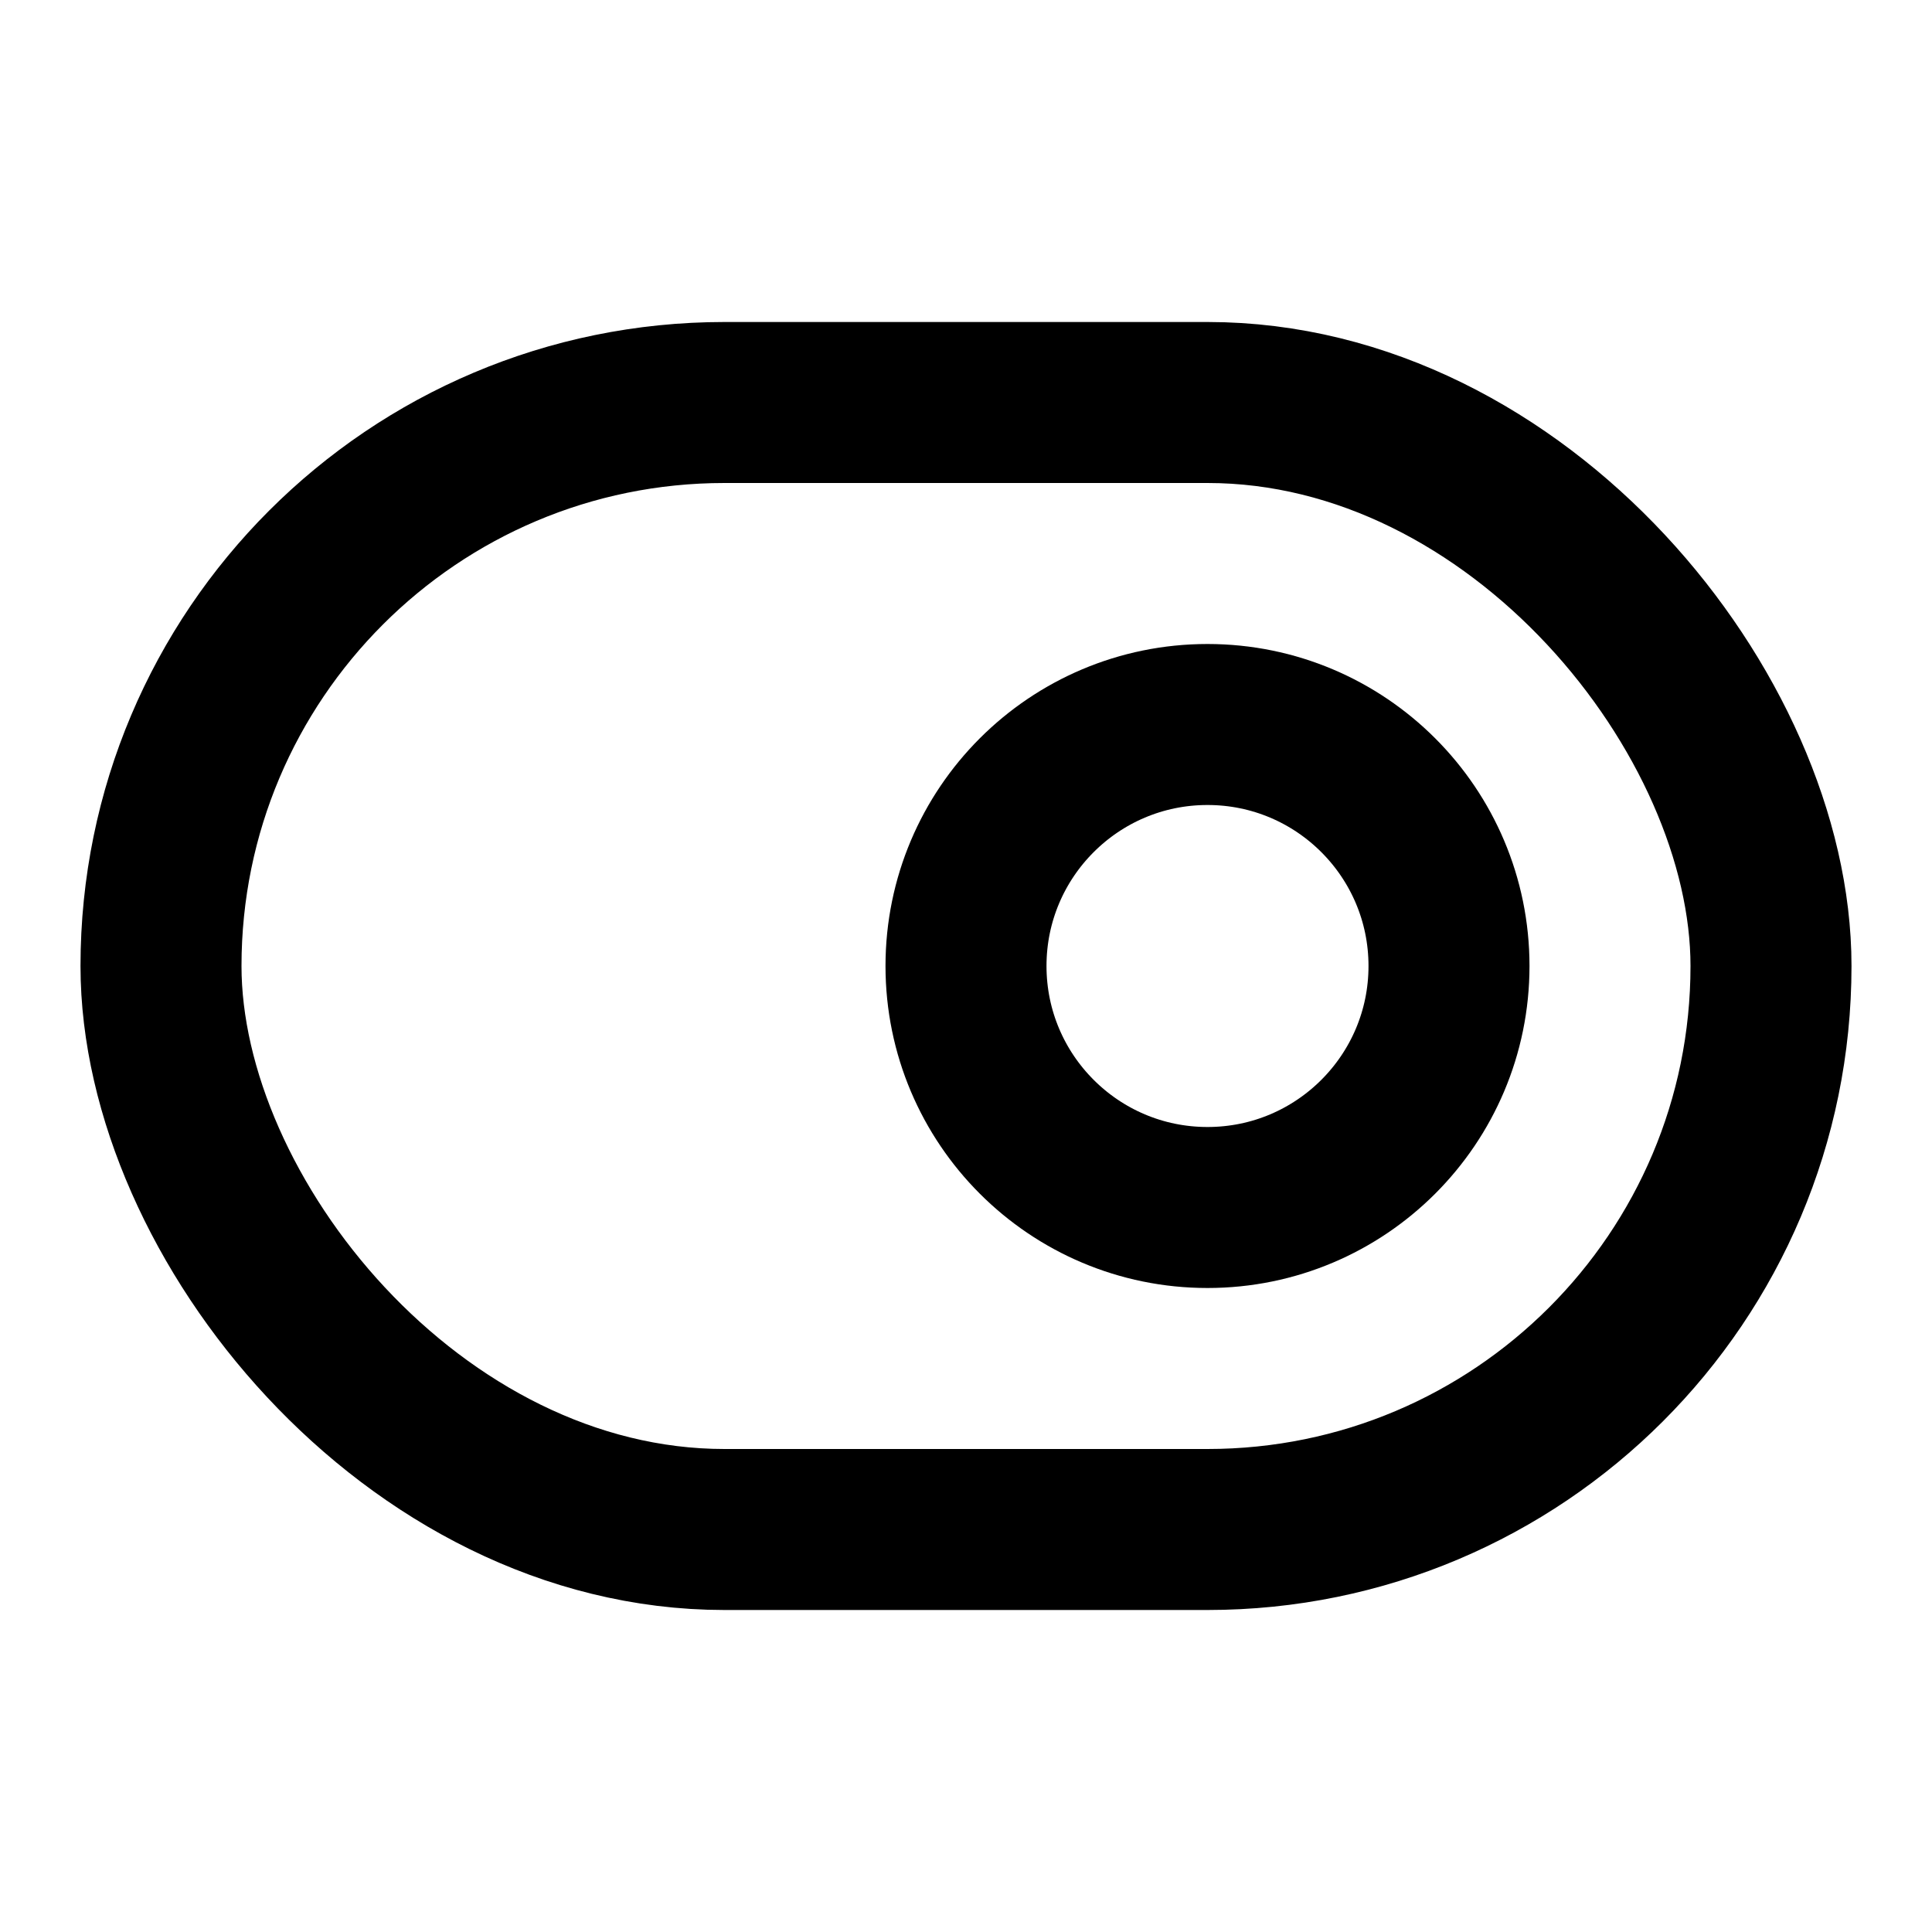
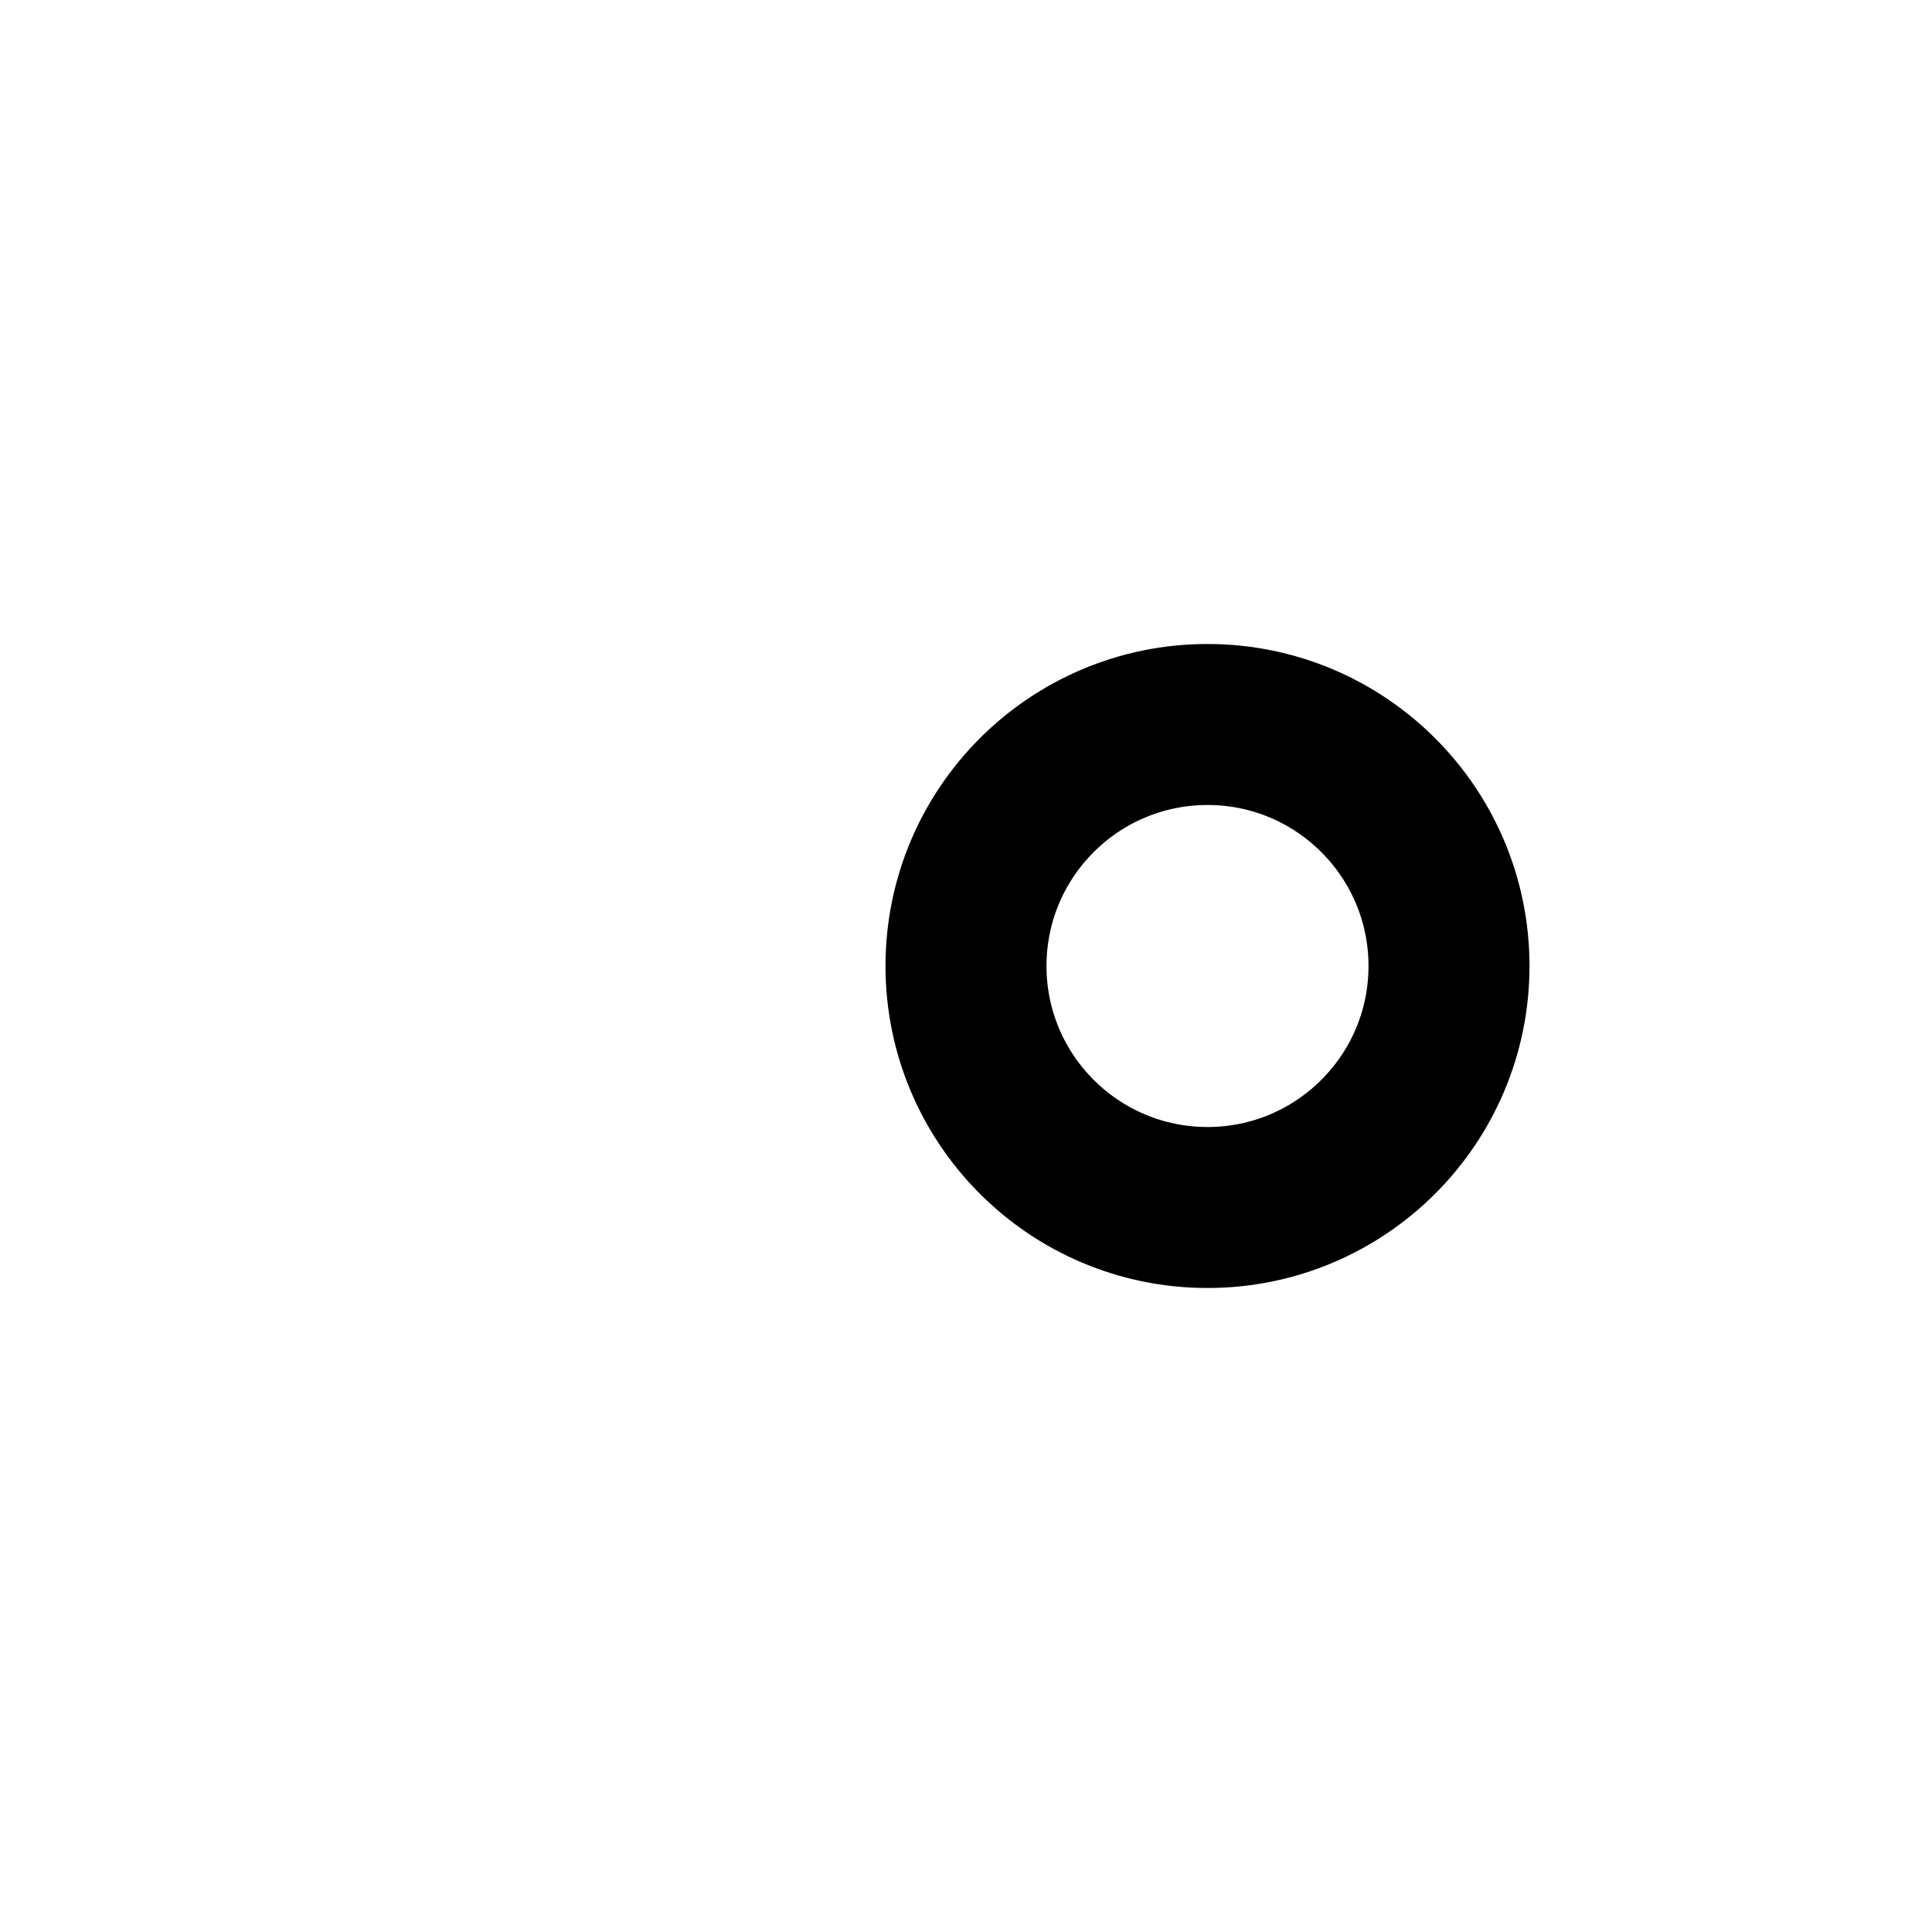
<svg xmlns="http://www.w3.org/2000/svg" class="lucide lucide-toggle-right-icon lucide-toggle-right" stroke-linejoin="round" stroke-linecap="round" stroke-width="2" stroke="currentColor" fill="none" viewBox="0 0 24 24" height="16" width="16">
  <circle r="3" cy="12" cx="15" />
-   <rect rx="7" y="5" x="2" height="14" width="20" />
</svg>